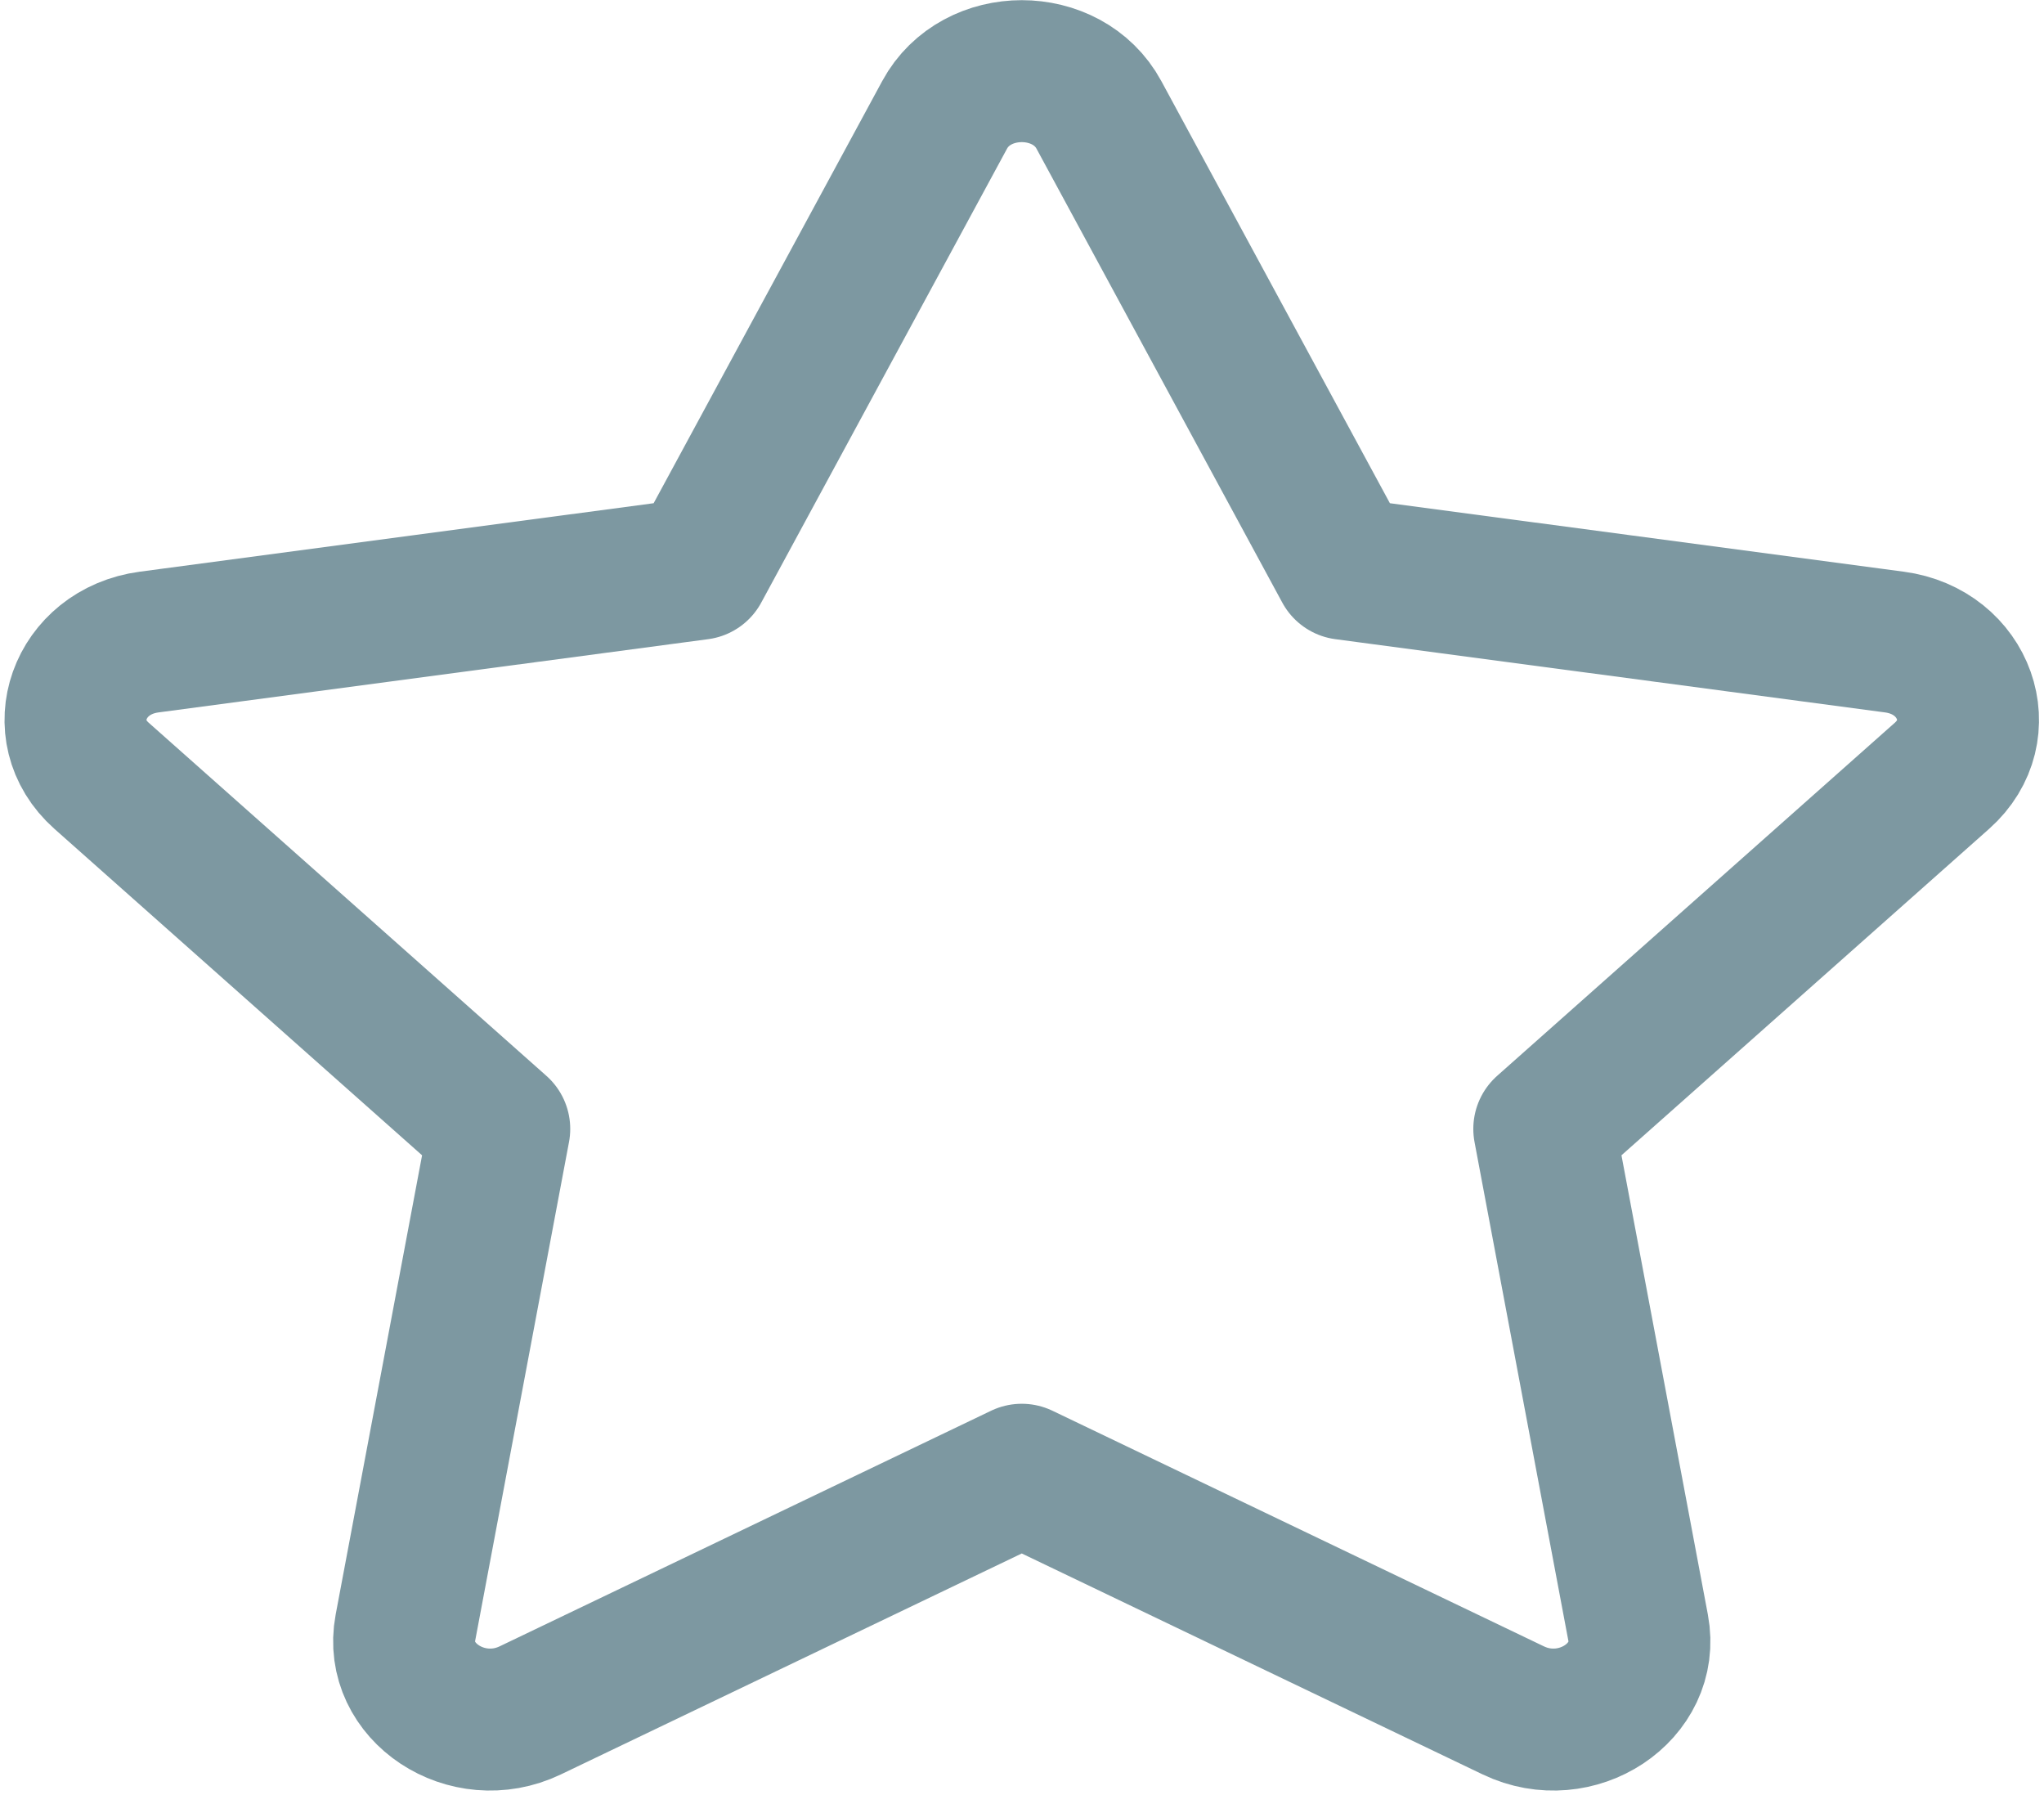
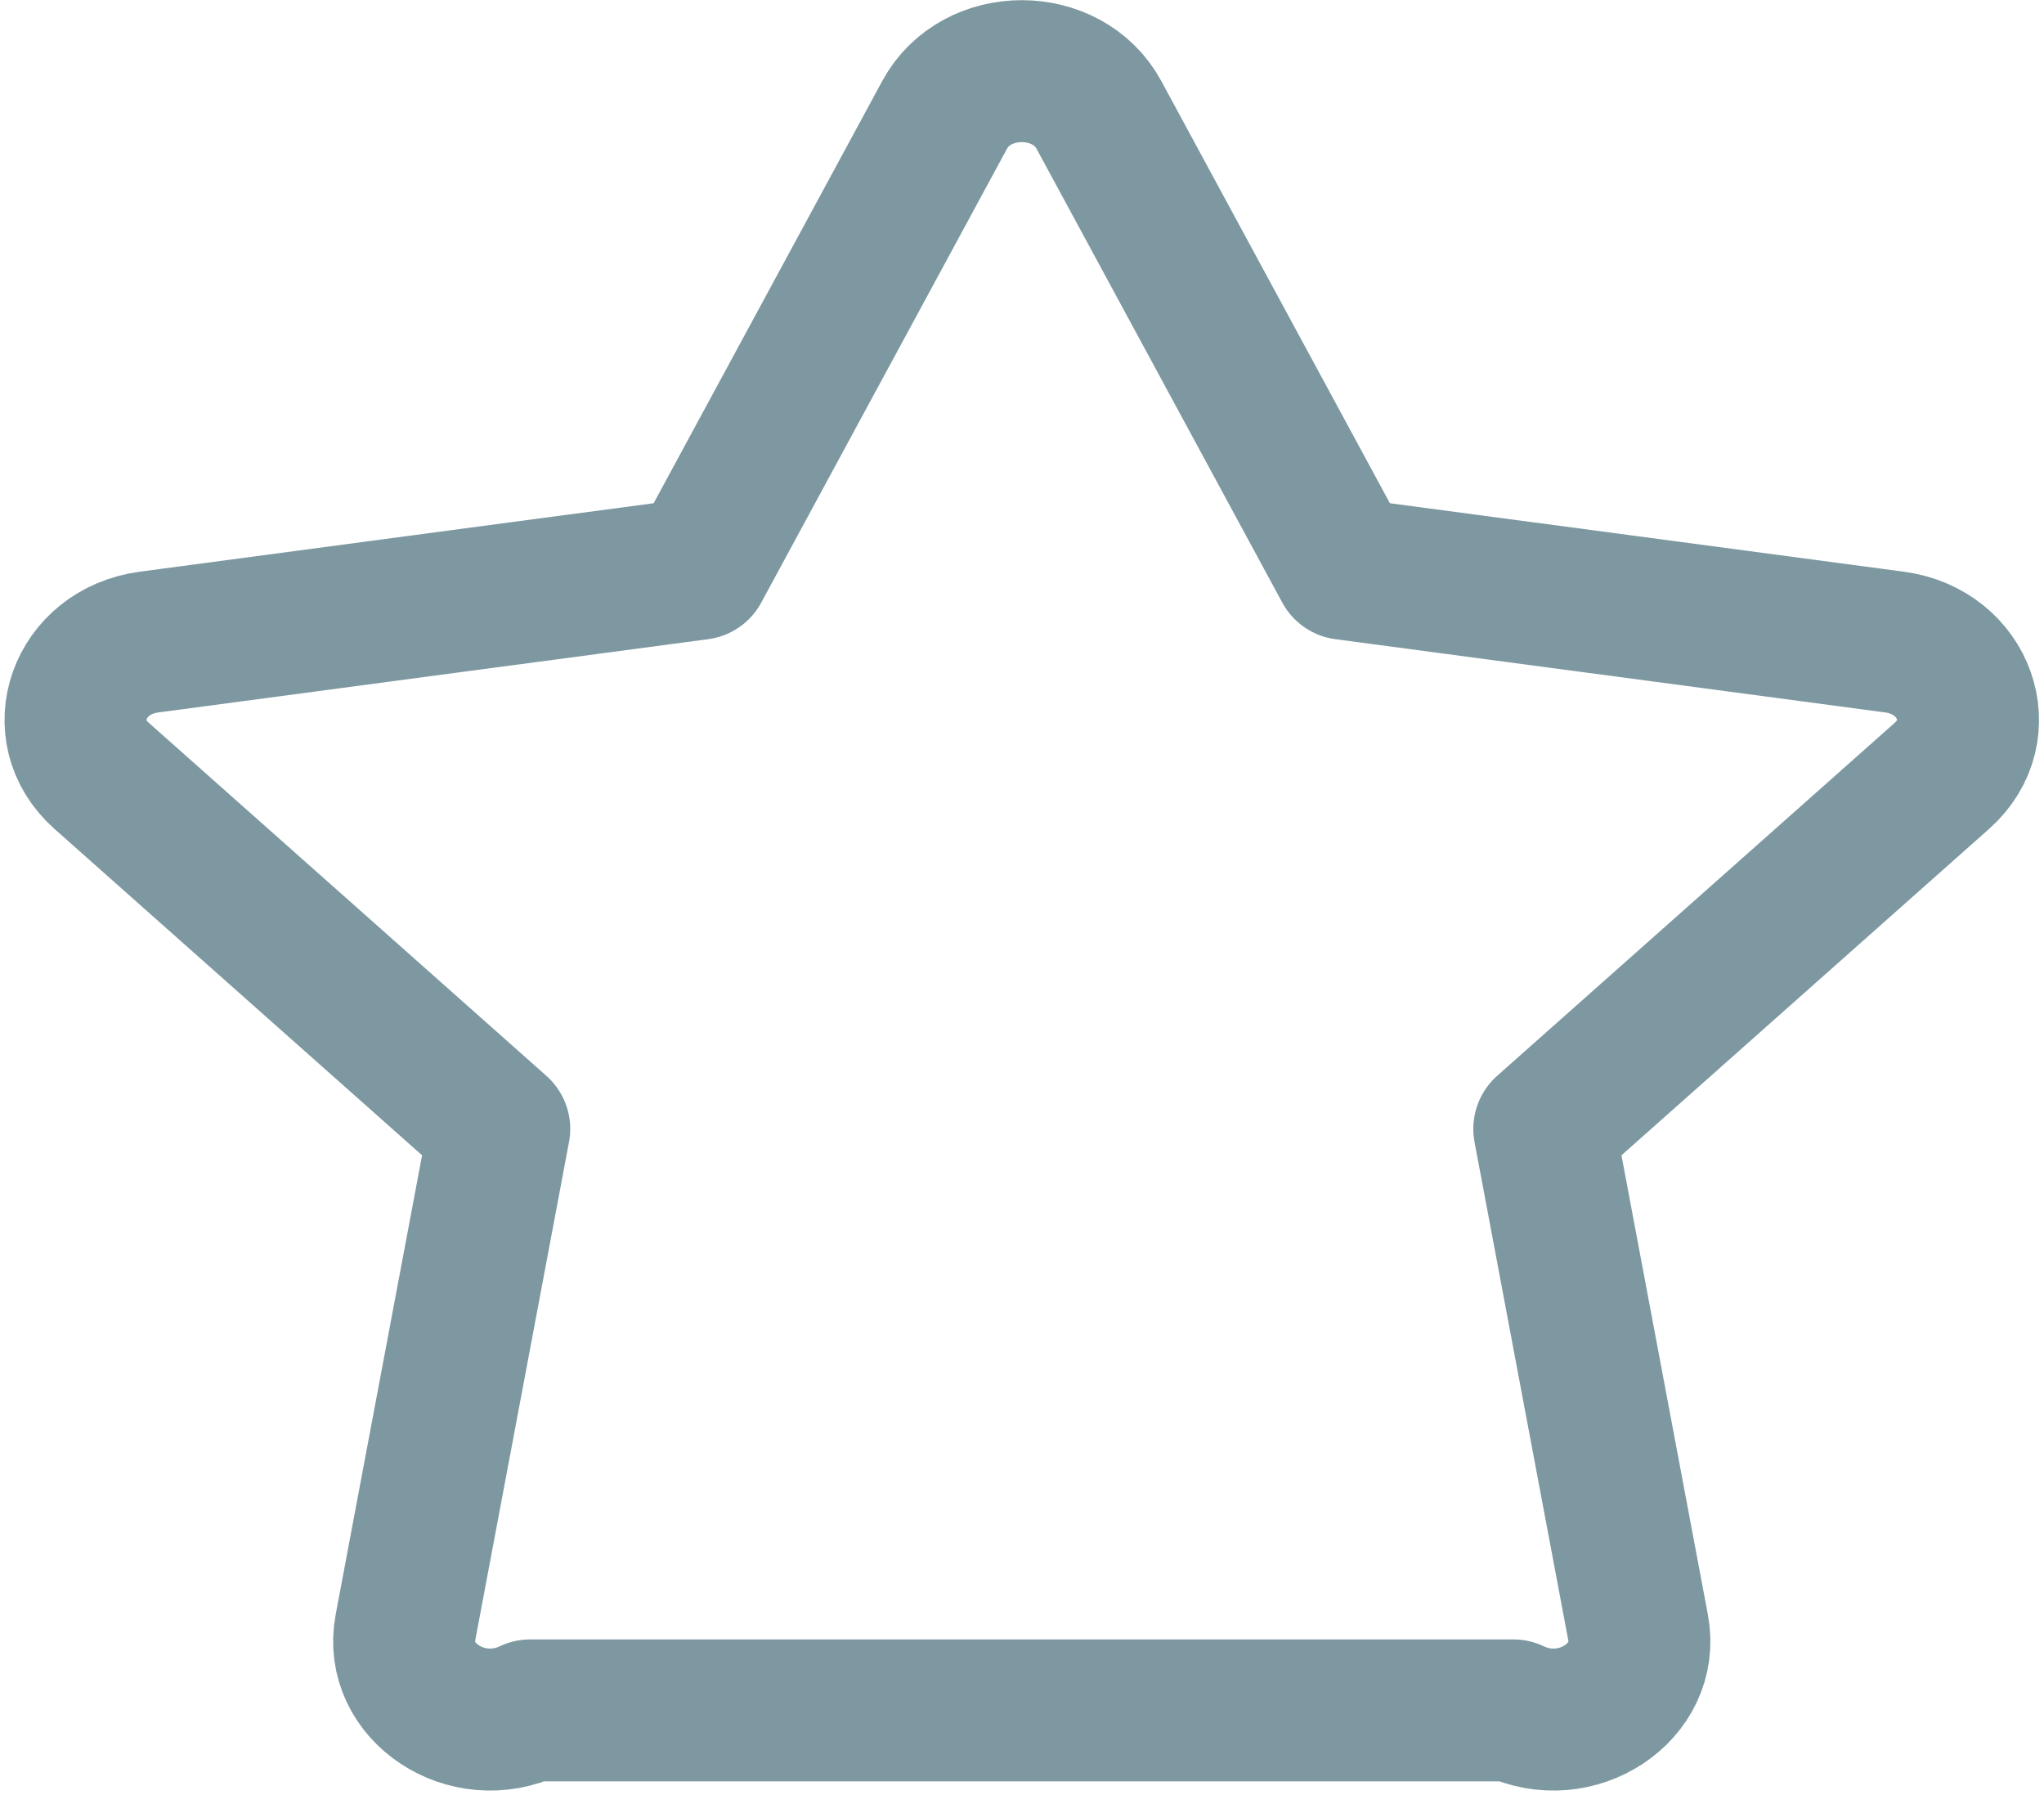
<svg xmlns="http://www.w3.org/2000/svg" width="352" height="309" viewBox="0 0 352 309" fill="none">
-   <path d="M120.348 97.934L162.677 19.775C168.11 9.742 183.81 9.742 189.243 19.775L231.572 97.934L326.233 110.545C338.379 112.162 343.219 125.77 334.427 133.575L265.942 194.371L282.104 280.258C284.18 291.289 271.477 299.699 260.61 294.49L175.96 253.917L91.31 294.49C80.443 299.699 67.74 291.289 69.815 280.258L85.978 194.371L17.494 133.575C8.701 125.77 13.541 112.162 25.687 110.545L120.348 97.934Z" stroke="#7D98A1" stroke-width="24.444" stroke-linecap="round" stroke-linejoin="round" />
+   <path d="M120.348 97.934L162.677 19.775C168.11 9.742 183.81 9.742 189.243 19.775L231.572 97.934L326.233 110.545C338.379 112.162 343.219 125.77 334.427 133.575L265.942 194.371L282.104 280.258C284.18 291.289 271.477 299.699 260.61 294.49L91.31 294.49C80.443 299.699 67.74 291.289 69.815 280.258L85.978 194.371L17.494 133.575C8.701 125.77 13.541 112.162 25.687 110.545L120.348 97.934Z" stroke="#7D98A1" stroke-width="24.444" stroke-linecap="round" stroke-linejoin="round" />
</svg>